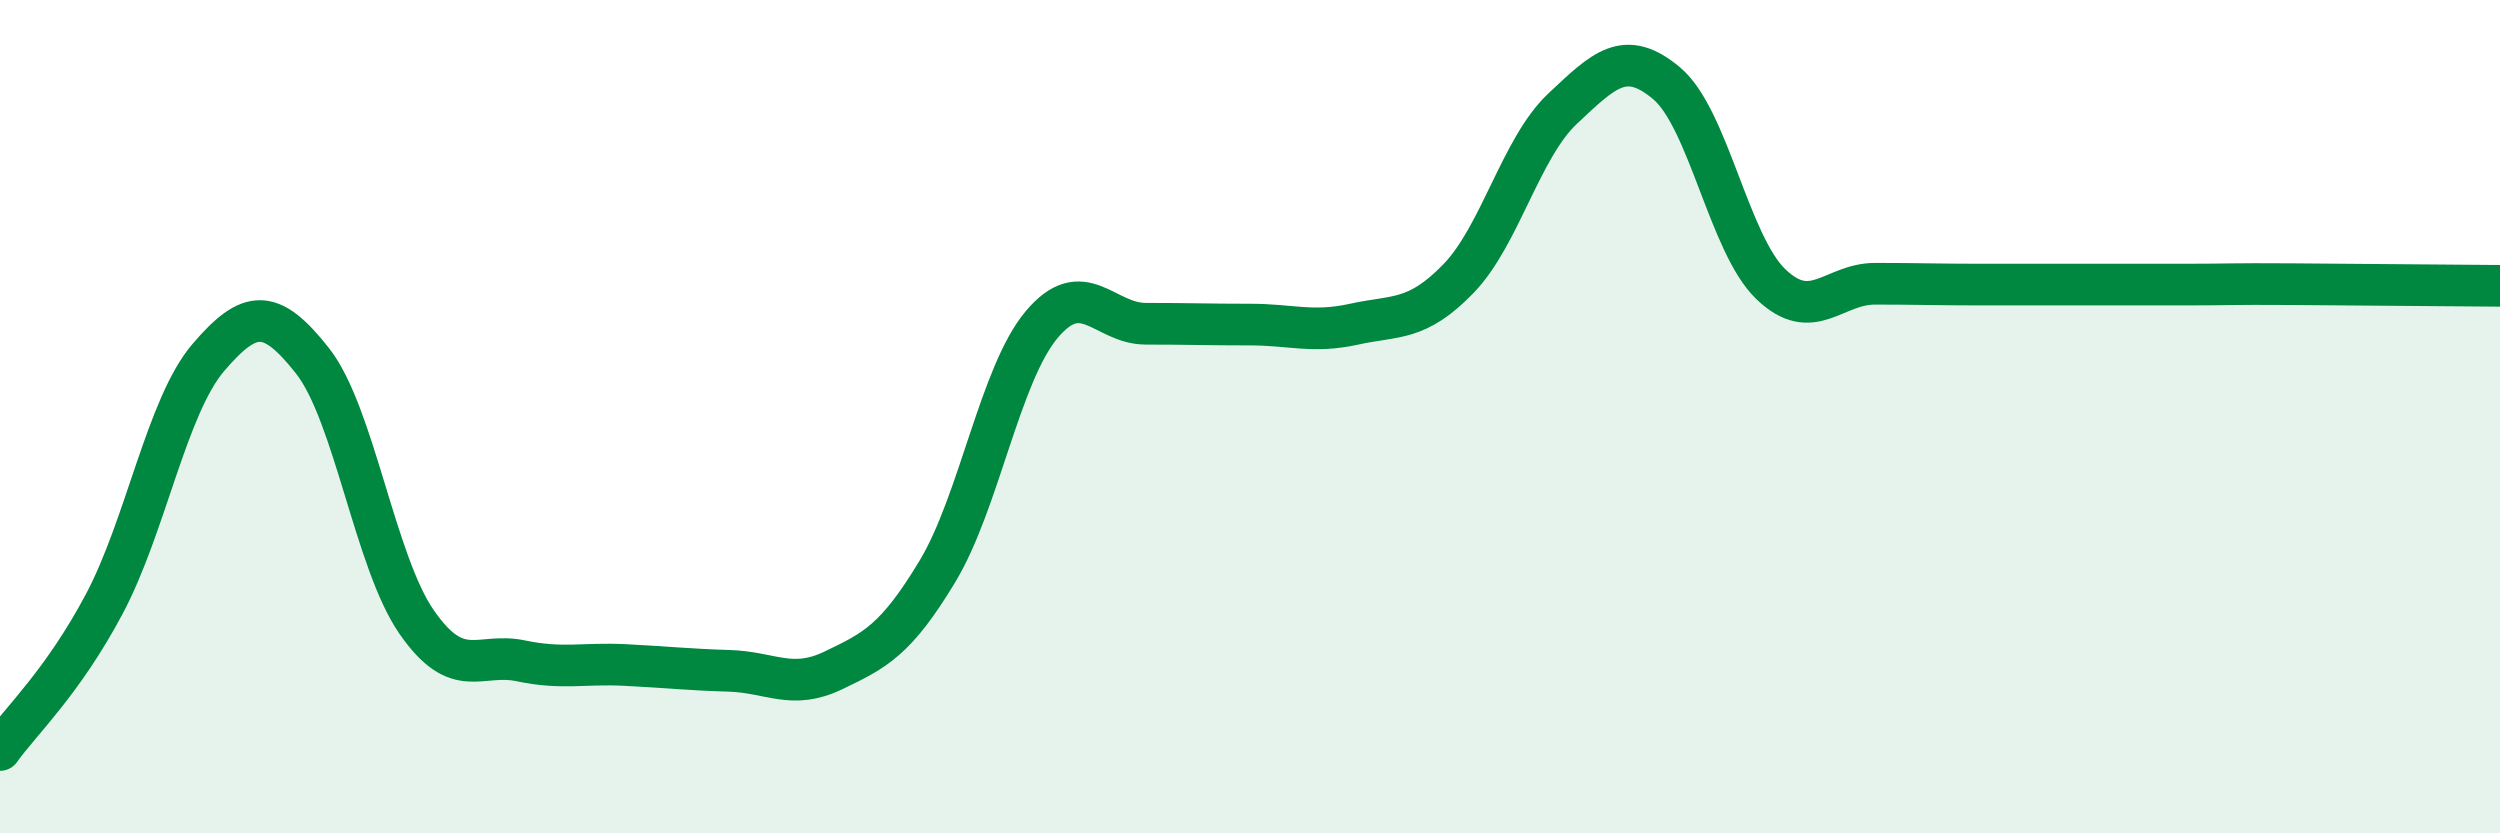
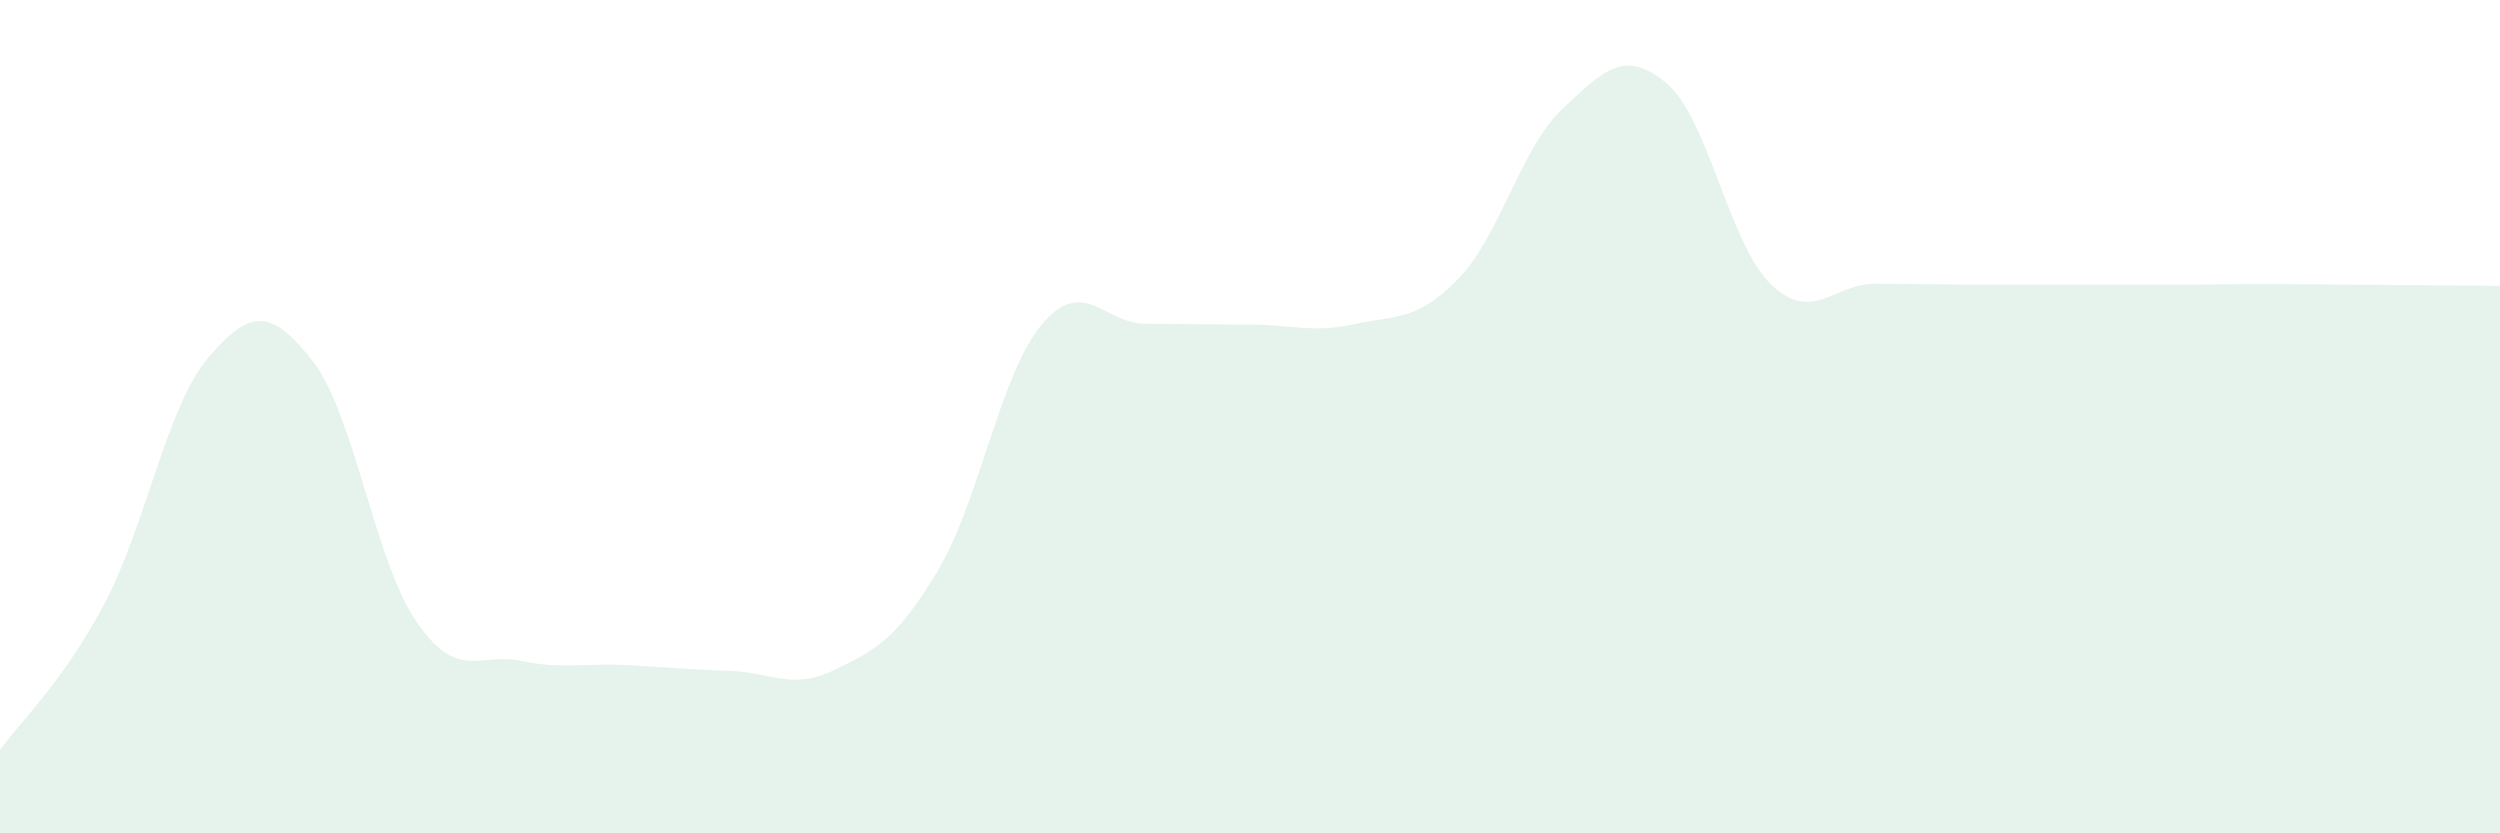
<svg xmlns="http://www.w3.org/2000/svg" width="60" height="20" viewBox="0 0 60 20">
  <path d="M 0,18 C 0.5,17.3 1.5,16.38 2.5,14.5 C 3.5,12.62 4,9.75 5,8.58 C 6,7.41 6.5,7.39 7.5,8.66 C 8.5,9.93 9,13.49 10,14.93 C 11,16.37 11.5,15.65 12.5,15.86 C 13.5,16.07 14,15.91 15,15.96 C 16,16.01 16.5,16.07 17.5,16.1 C 18.5,16.13 19,16.57 20,16.09 C 21,15.61 21.5,15.37 22.5,13.71 C 23.5,12.05 24,8.98 25,7.79 C 26,6.6 26.5,7.77 27.5,7.77 C 28.5,7.77 29,7.79 30,7.79 C 31,7.79 31.5,8 32.5,7.78 C 33.5,7.56 34,7.72 35,6.69 C 36,5.66 36.5,3.55 37.5,2.61 C 38.5,1.67 39,1.16 40,2 C 41,2.84 41.5,5.86 42.5,6.82 C 43.5,7.78 44,6.81 45,6.81 C 46,6.81 46.5,6.83 47.5,6.83 C 48.5,6.83 49,6.83 50,6.83 C 51,6.83 51.5,6.83 52.5,6.83 C 53.5,6.83 53.5,6.81 55,6.82 C 56.5,6.83 59,6.85 60,6.86L60 20L0 20Z" fill="#008740" opacity="0.1" stroke-linecap="round" stroke-linejoin="round" />
-   <path d="M 0,18 C 0.5,17.3 1.5,16.38 2.5,14.5 C 3.5,12.62 4,9.75 5,8.58 C 6,7.41 6.5,7.39 7.5,8.66 C 8.5,9.93 9,13.49 10,14.93 C 11,16.37 11.5,15.65 12.5,15.86 C 13.5,16.07 14,15.91 15,15.96 C 16,16.01 16.5,16.07 17.5,16.1 C 18.5,16.13 19,16.57 20,16.09 C 21,15.61 21.5,15.37 22.5,13.71 C 23.5,12.05 24,8.98 25,7.79 C 26,6.6 26.5,7.77 27.5,7.77 C 28.5,7.77 29,7.79 30,7.79 C 31,7.79 31.5,8 32.5,7.78 C 33.5,7.56 34,7.72 35,6.69 C 36,5.66 36.5,3.55 37.5,2.61 C 38.5,1.67 39,1.16 40,2 C 41,2.84 41.5,5.86 42.5,6.82 C 43.5,7.78 44,6.81 45,6.81 C 46,6.81 46.5,6.83 47.5,6.83 C 48.5,6.83 49,6.83 50,6.83 C 51,6.83 51.5,6.83 52.5,6.83 C 53.5,6.83 53.5,6.81 55,6.82 C 56.5,6.83 59,6.85 60,6.86" stroke="#008740" stroke-width="1" fill="none" stroke-linecap="round" stroke-linejoin="round" />
</svg>